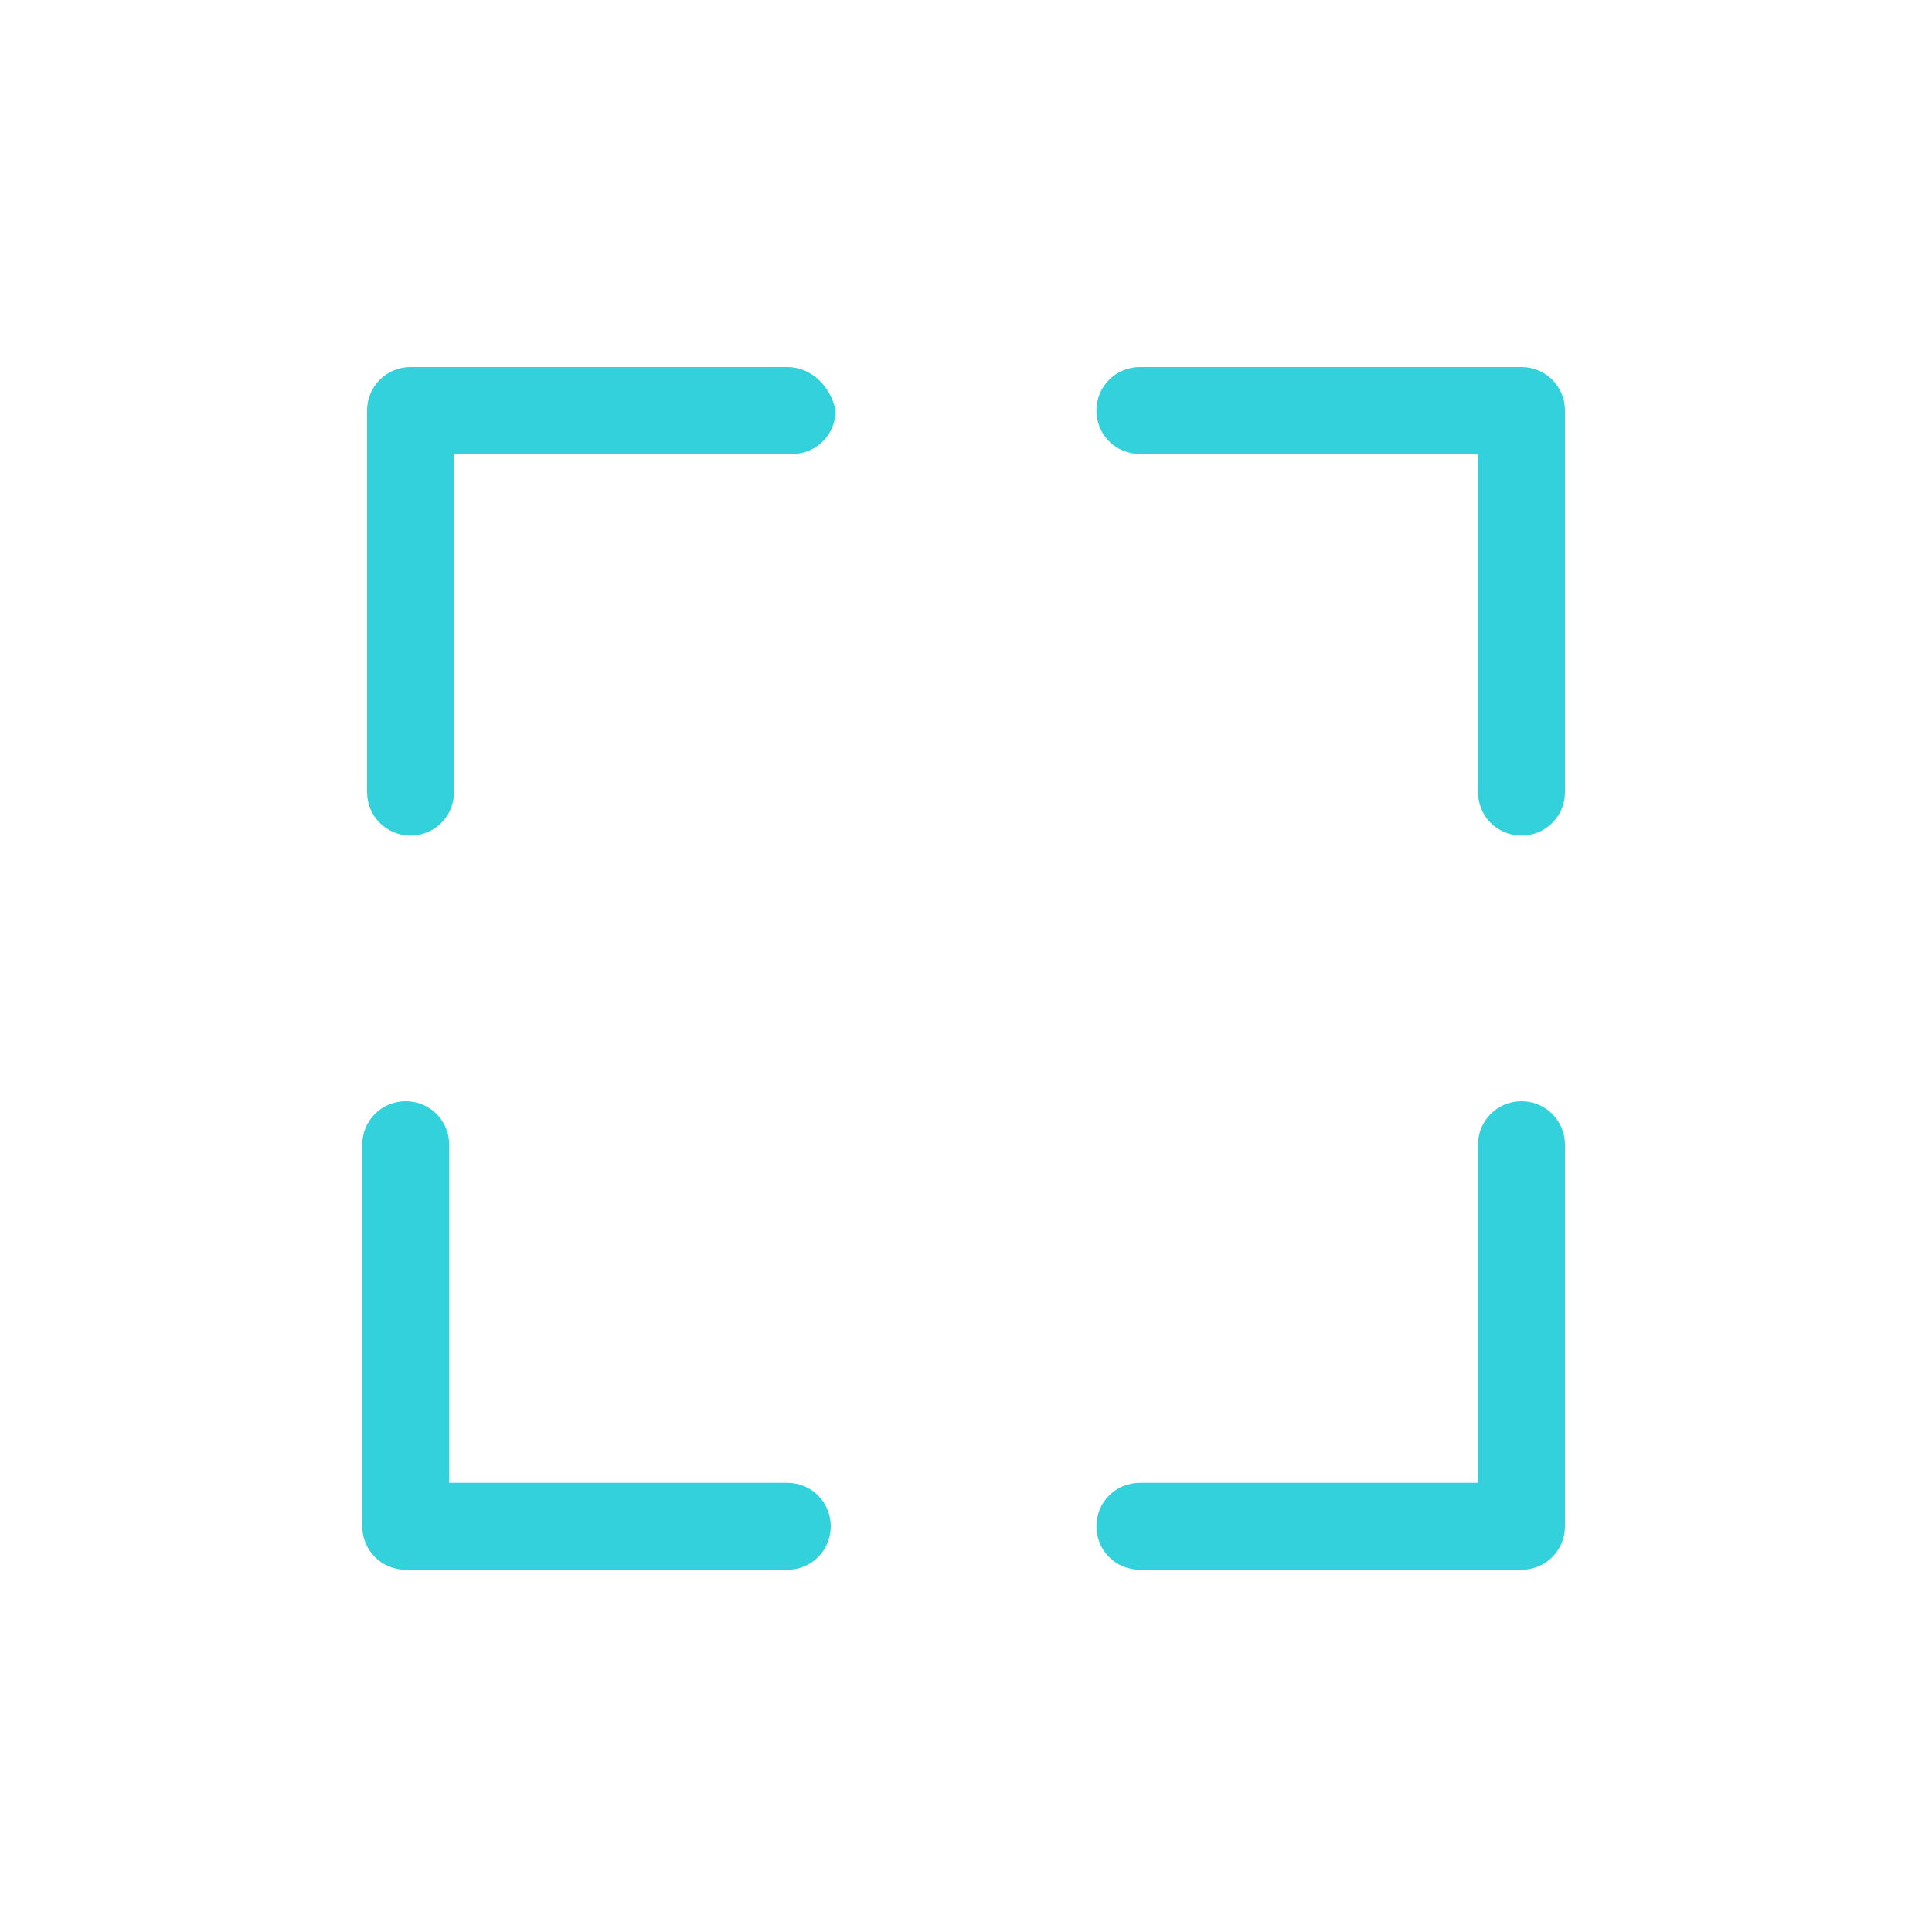
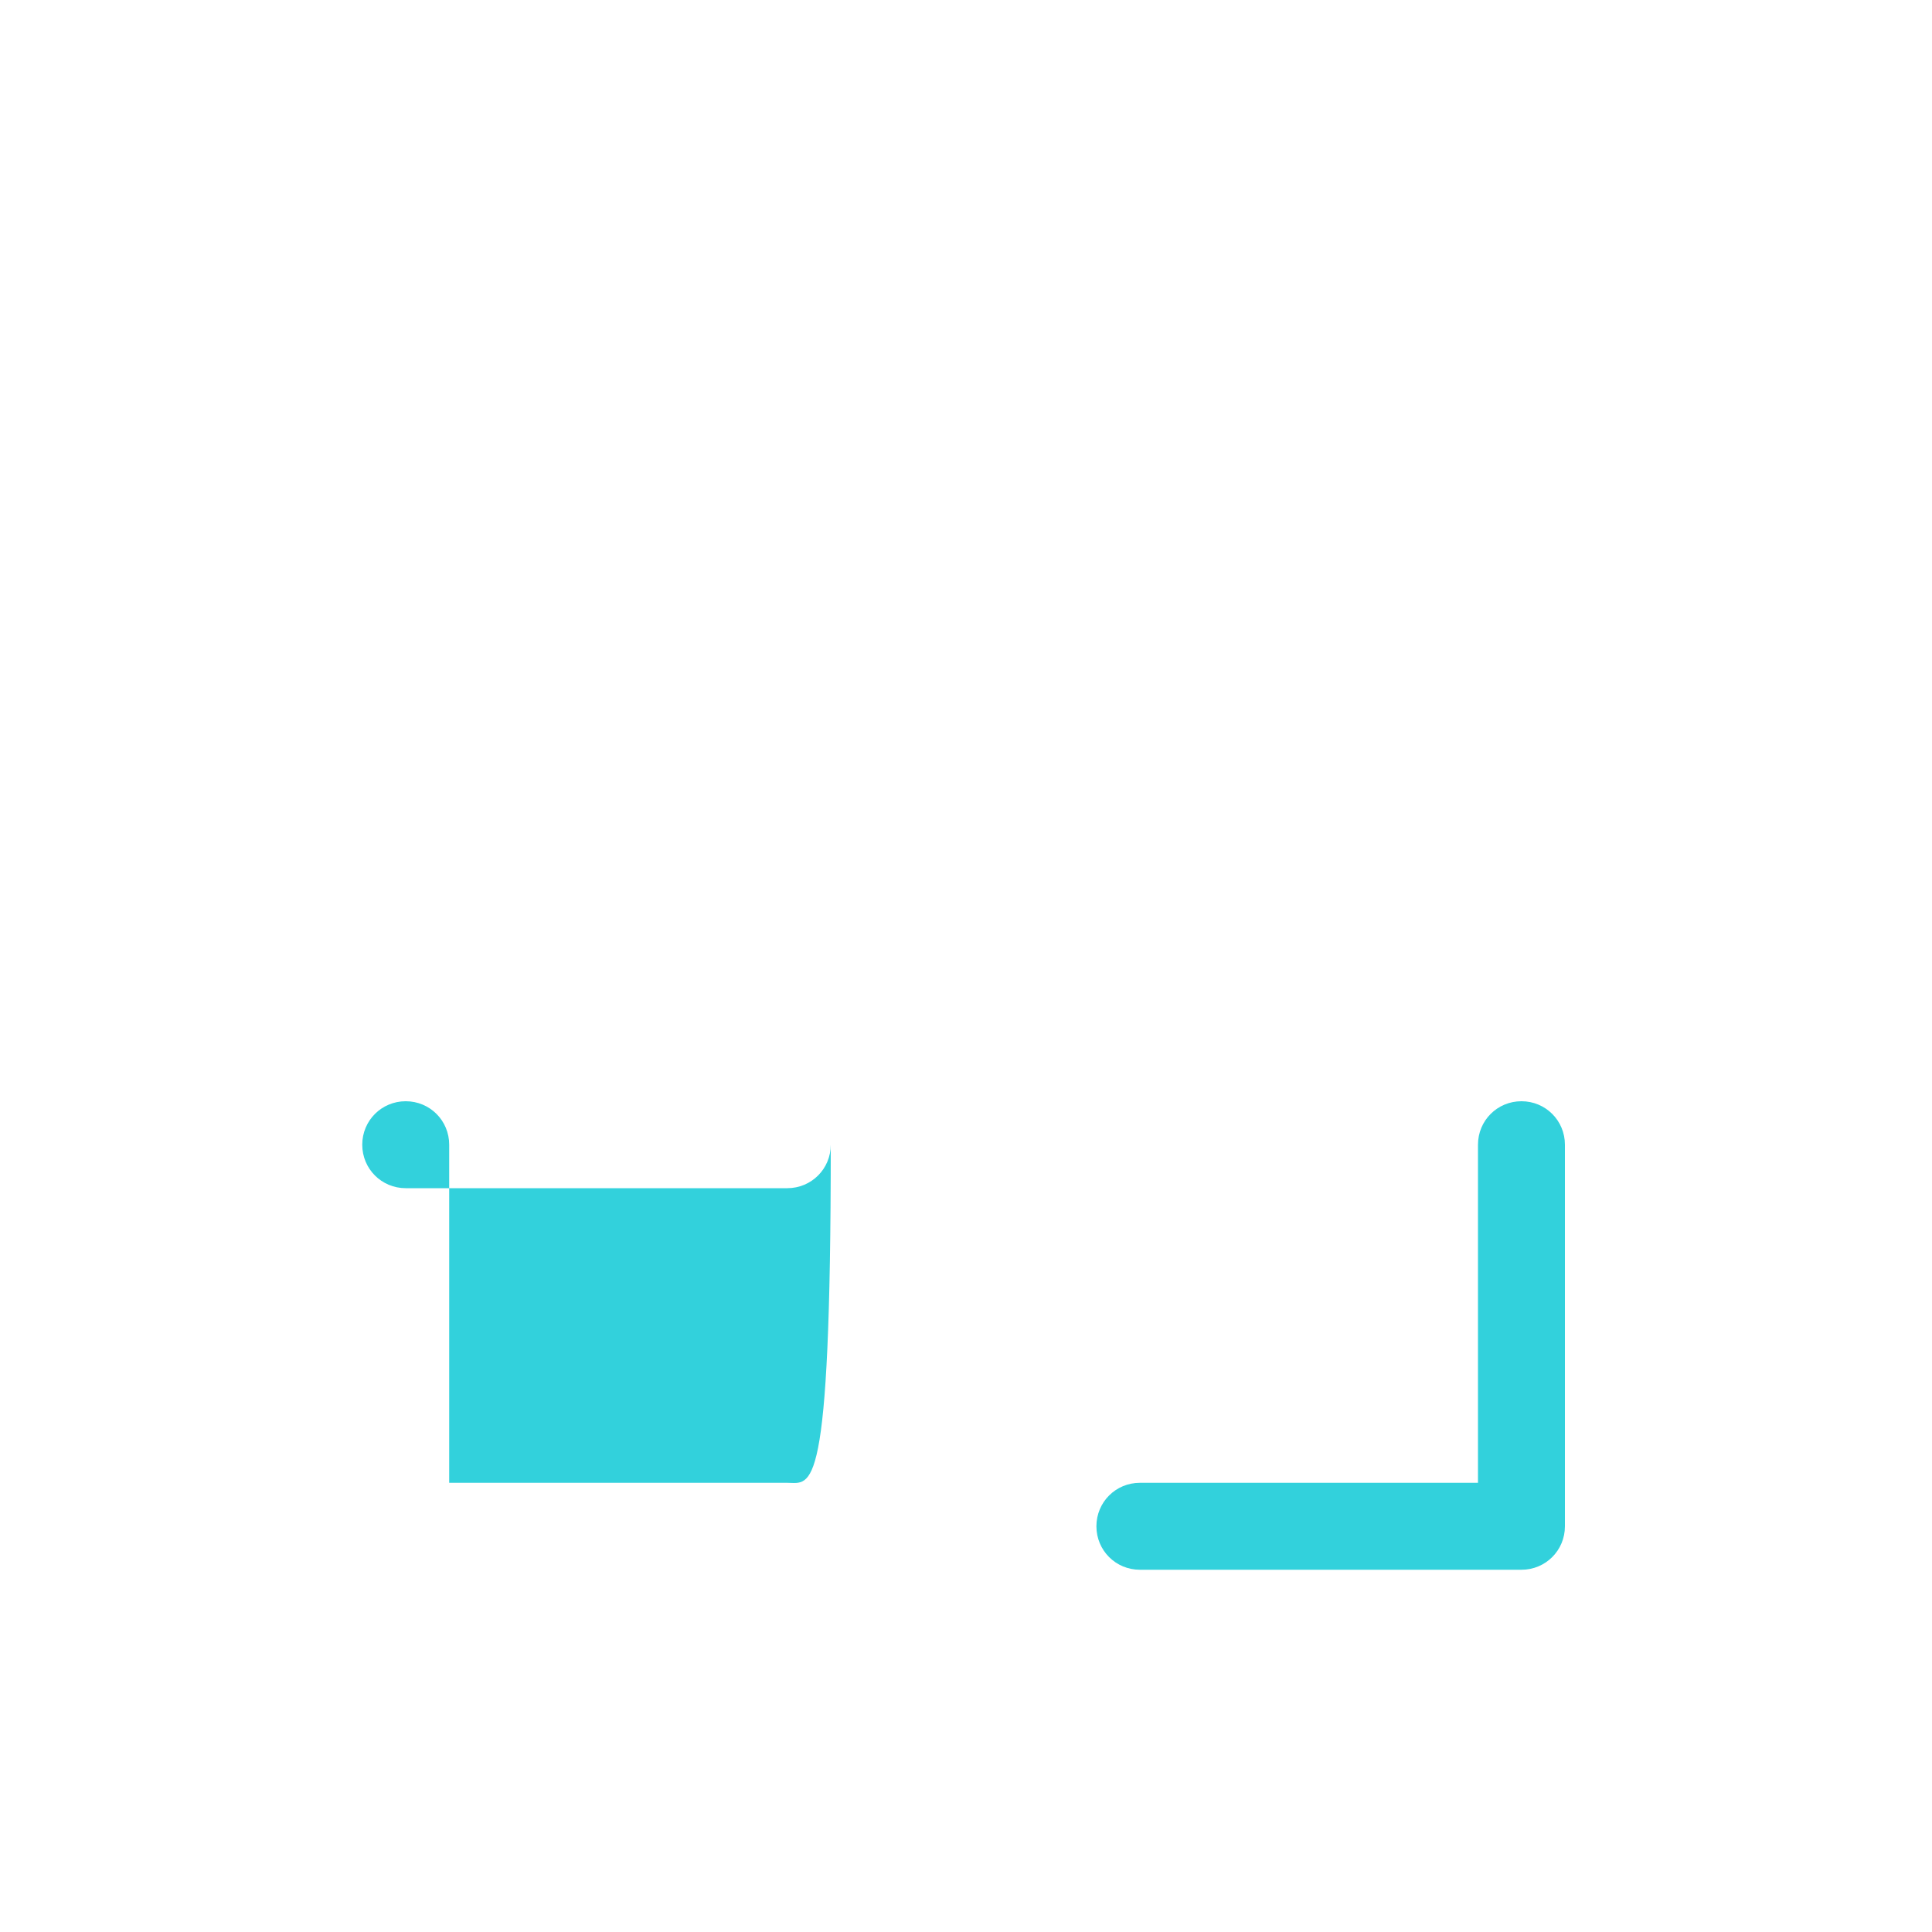
<svg xmlns="http://www.w3.org/2000/svg" version="1.1" id="组_17" x="0px" y="0px" viewBox="0 0 40 40" style="enable-background:new 0 0 40 40;" xml:space="preserve">
  <style type="text/css">
	.st0{fill:#32D1DC;}
</style>
-   <path id="路径_16" class="st0" d="M16.3,7.6H8.5C8,7.6,7.6,8,7.6,8.5v7.9c0,0.5,0.4,0.9,0.9,0.9c0.5,0,0.9-0.4,0.9-0.9v-7h7  c0.5,0,0.9-0.4,0.9-0.9C17.2,8,16.8,7.6,16.3,7.6" />
-   <path id="路径_17" class="st0" d="M32.4,8.5c0-0.5-0.4-0.9-0.9-0.9h-7.9c-0.5,0-0.9,0.4-0.9,0.9c0,0.5,0.4,0.9,0.9,0.9h7v7  c0,0.5,0.4,0.9,0.9,0.9c0.5,0,0.9-0.4,0.9-0.9V8.5z" />
  <path id="路径_18" class="st0" d="M32.4,23.7c0-0.5-0.4-0.9-0.9-0.9c-0.5,0-0.9,0.4-0.9,0.9v7h-7c-0.5,0-0.9,0.4-0.9,0.9  c0,0.5,0.4,0.9,0.9,0.9h7.9c0.5,0,0.9-0.4,0.9-0.9V23.7z" />
-   <path id="路径_19" class="st0" d="M16.3,30.7h-7v-7c0-0.5-0.4-0.9-0.9-0.9c-0.5,0-0.9,0.4-0.9,0.9v7.9c0,0.5,0.4,0.9,0.9,0.9h7.9  c0.5,0,0.9-0.4,0.9-0.9C17.2,31.1,16.8,30.7,16.3,30.7" />
+   <path id="路径_19" class="st0" d="M16.3,30.7h-7v-7c0-0.5-0.4-0.9-0.9-0.9c-0.5,0-0.9,0.4-0.9,0.9c0,0.5,0.4,0.9,0.9,0.9h7.9  c0.5,0,0.9-0.4,0.9-0.9C17.2,31.1,16.8,30.7,16.3,30.7" />
</svg>